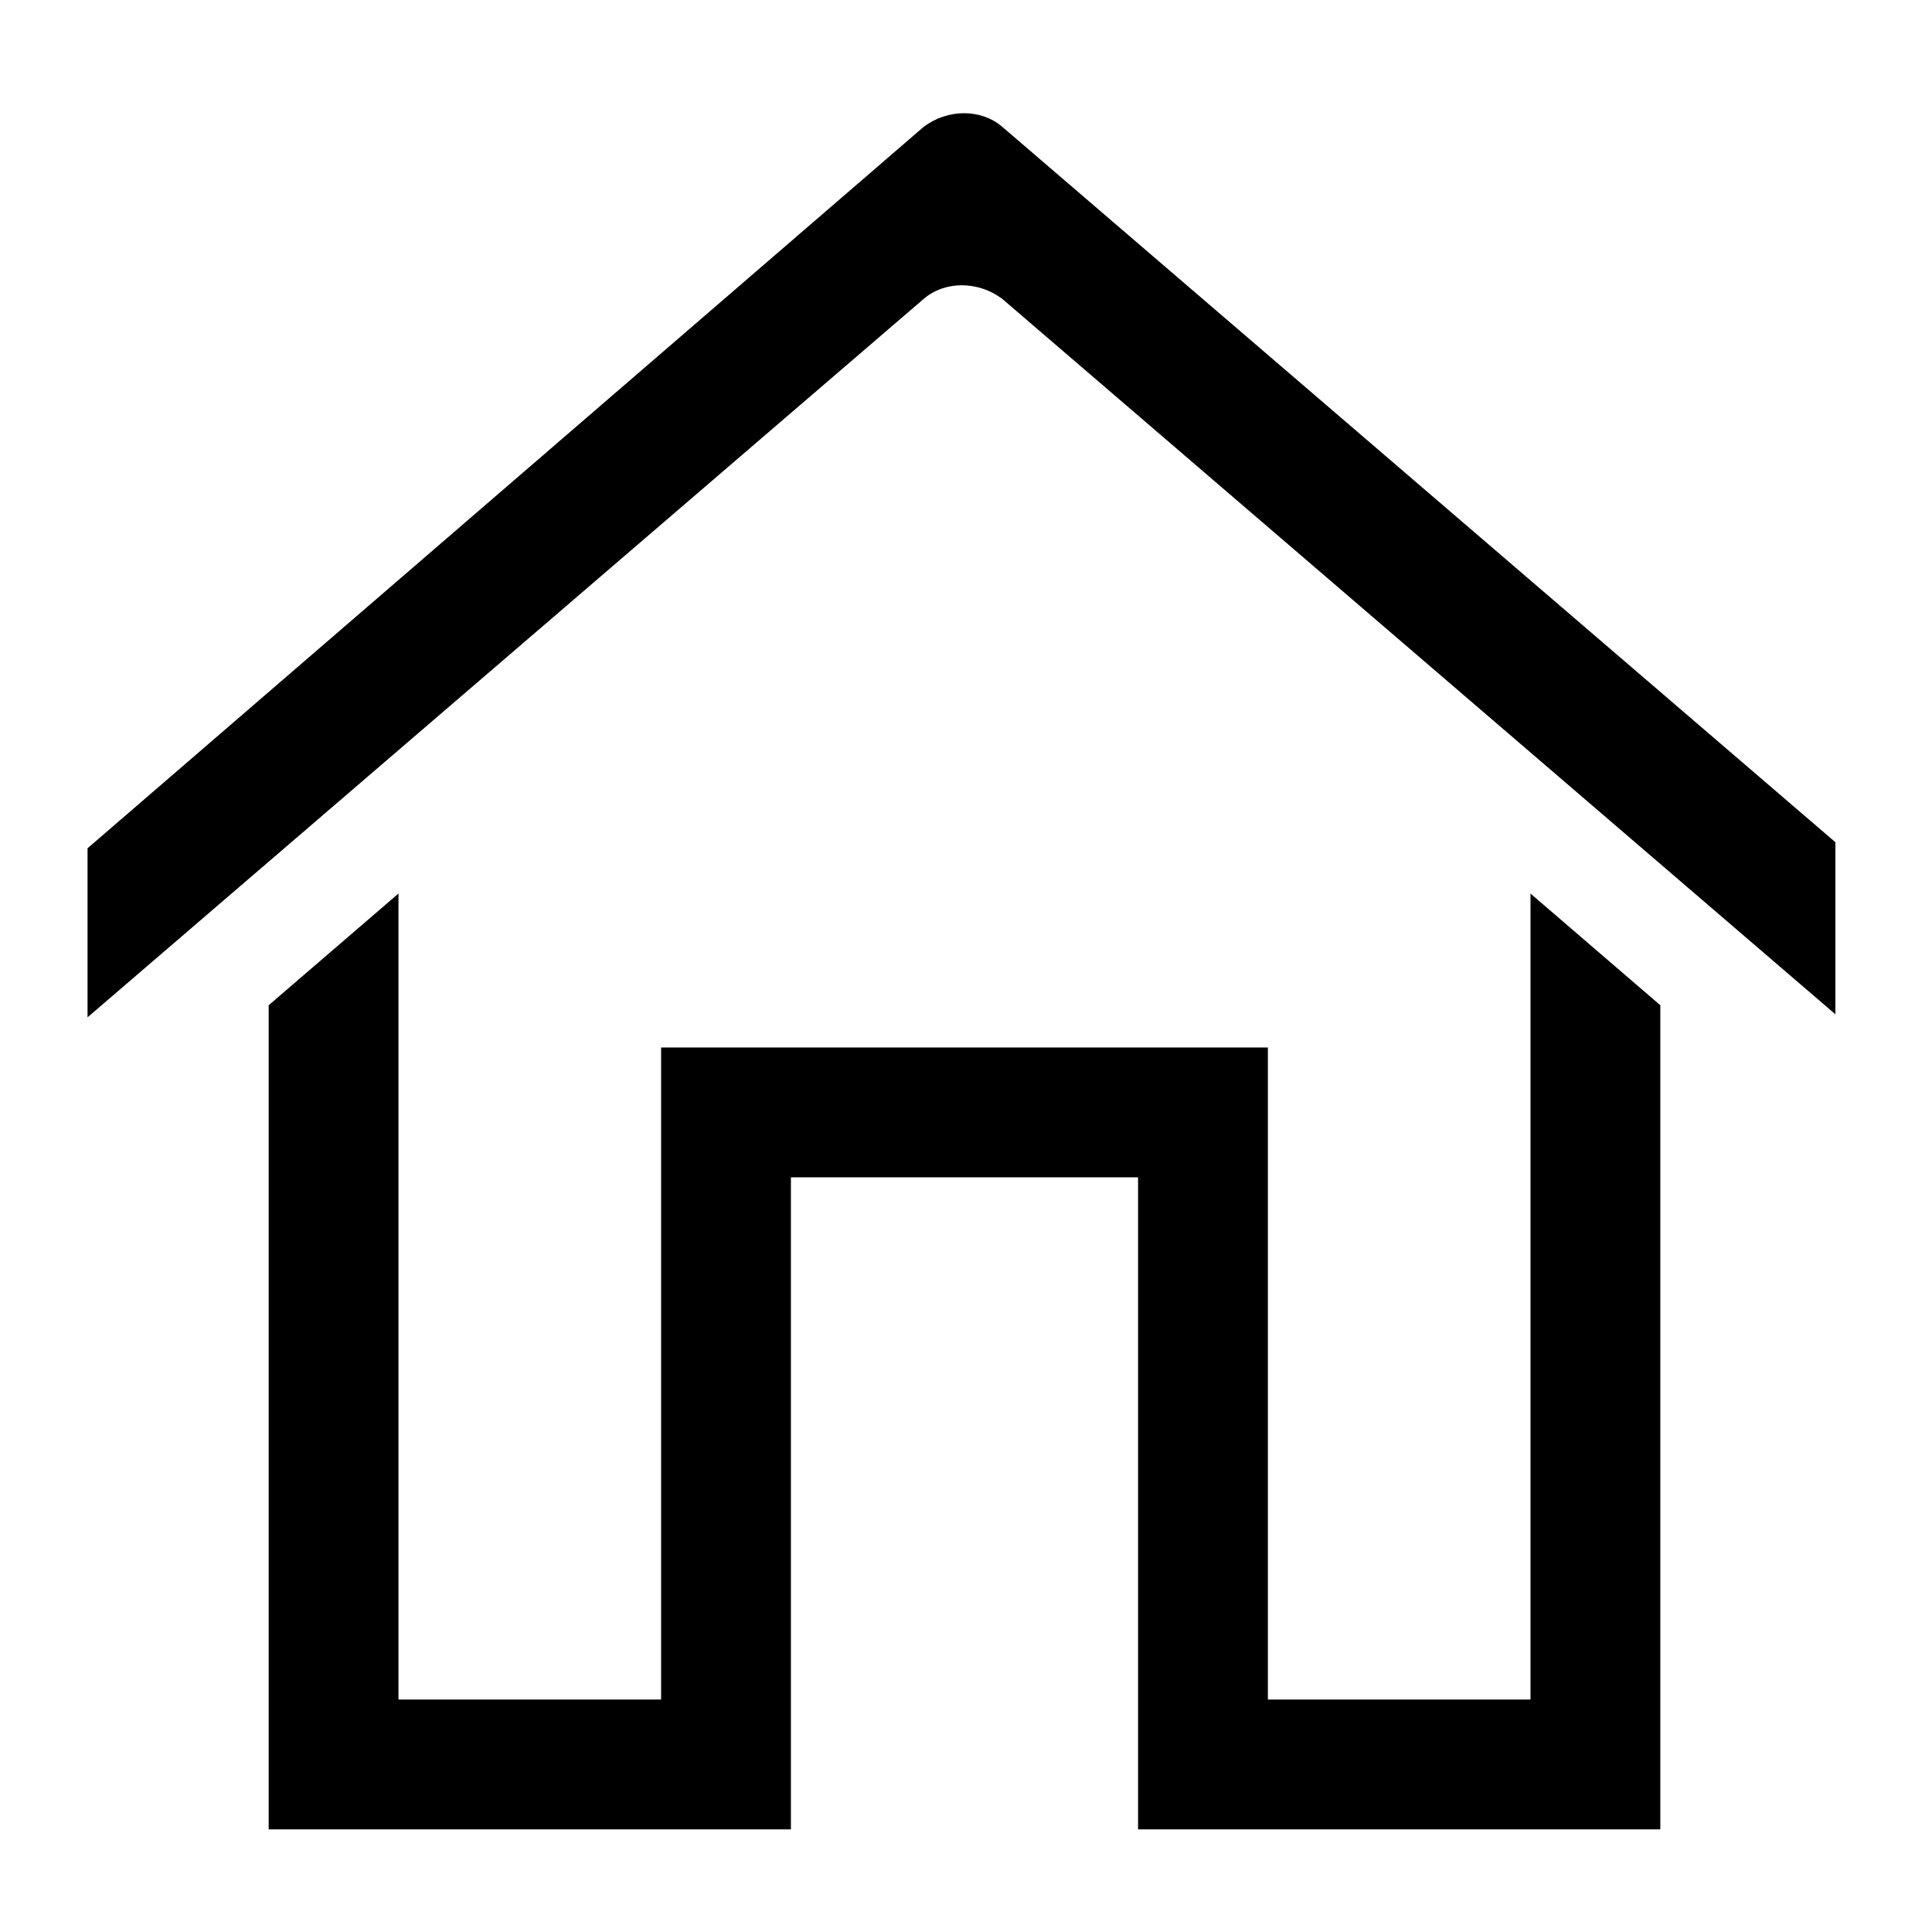
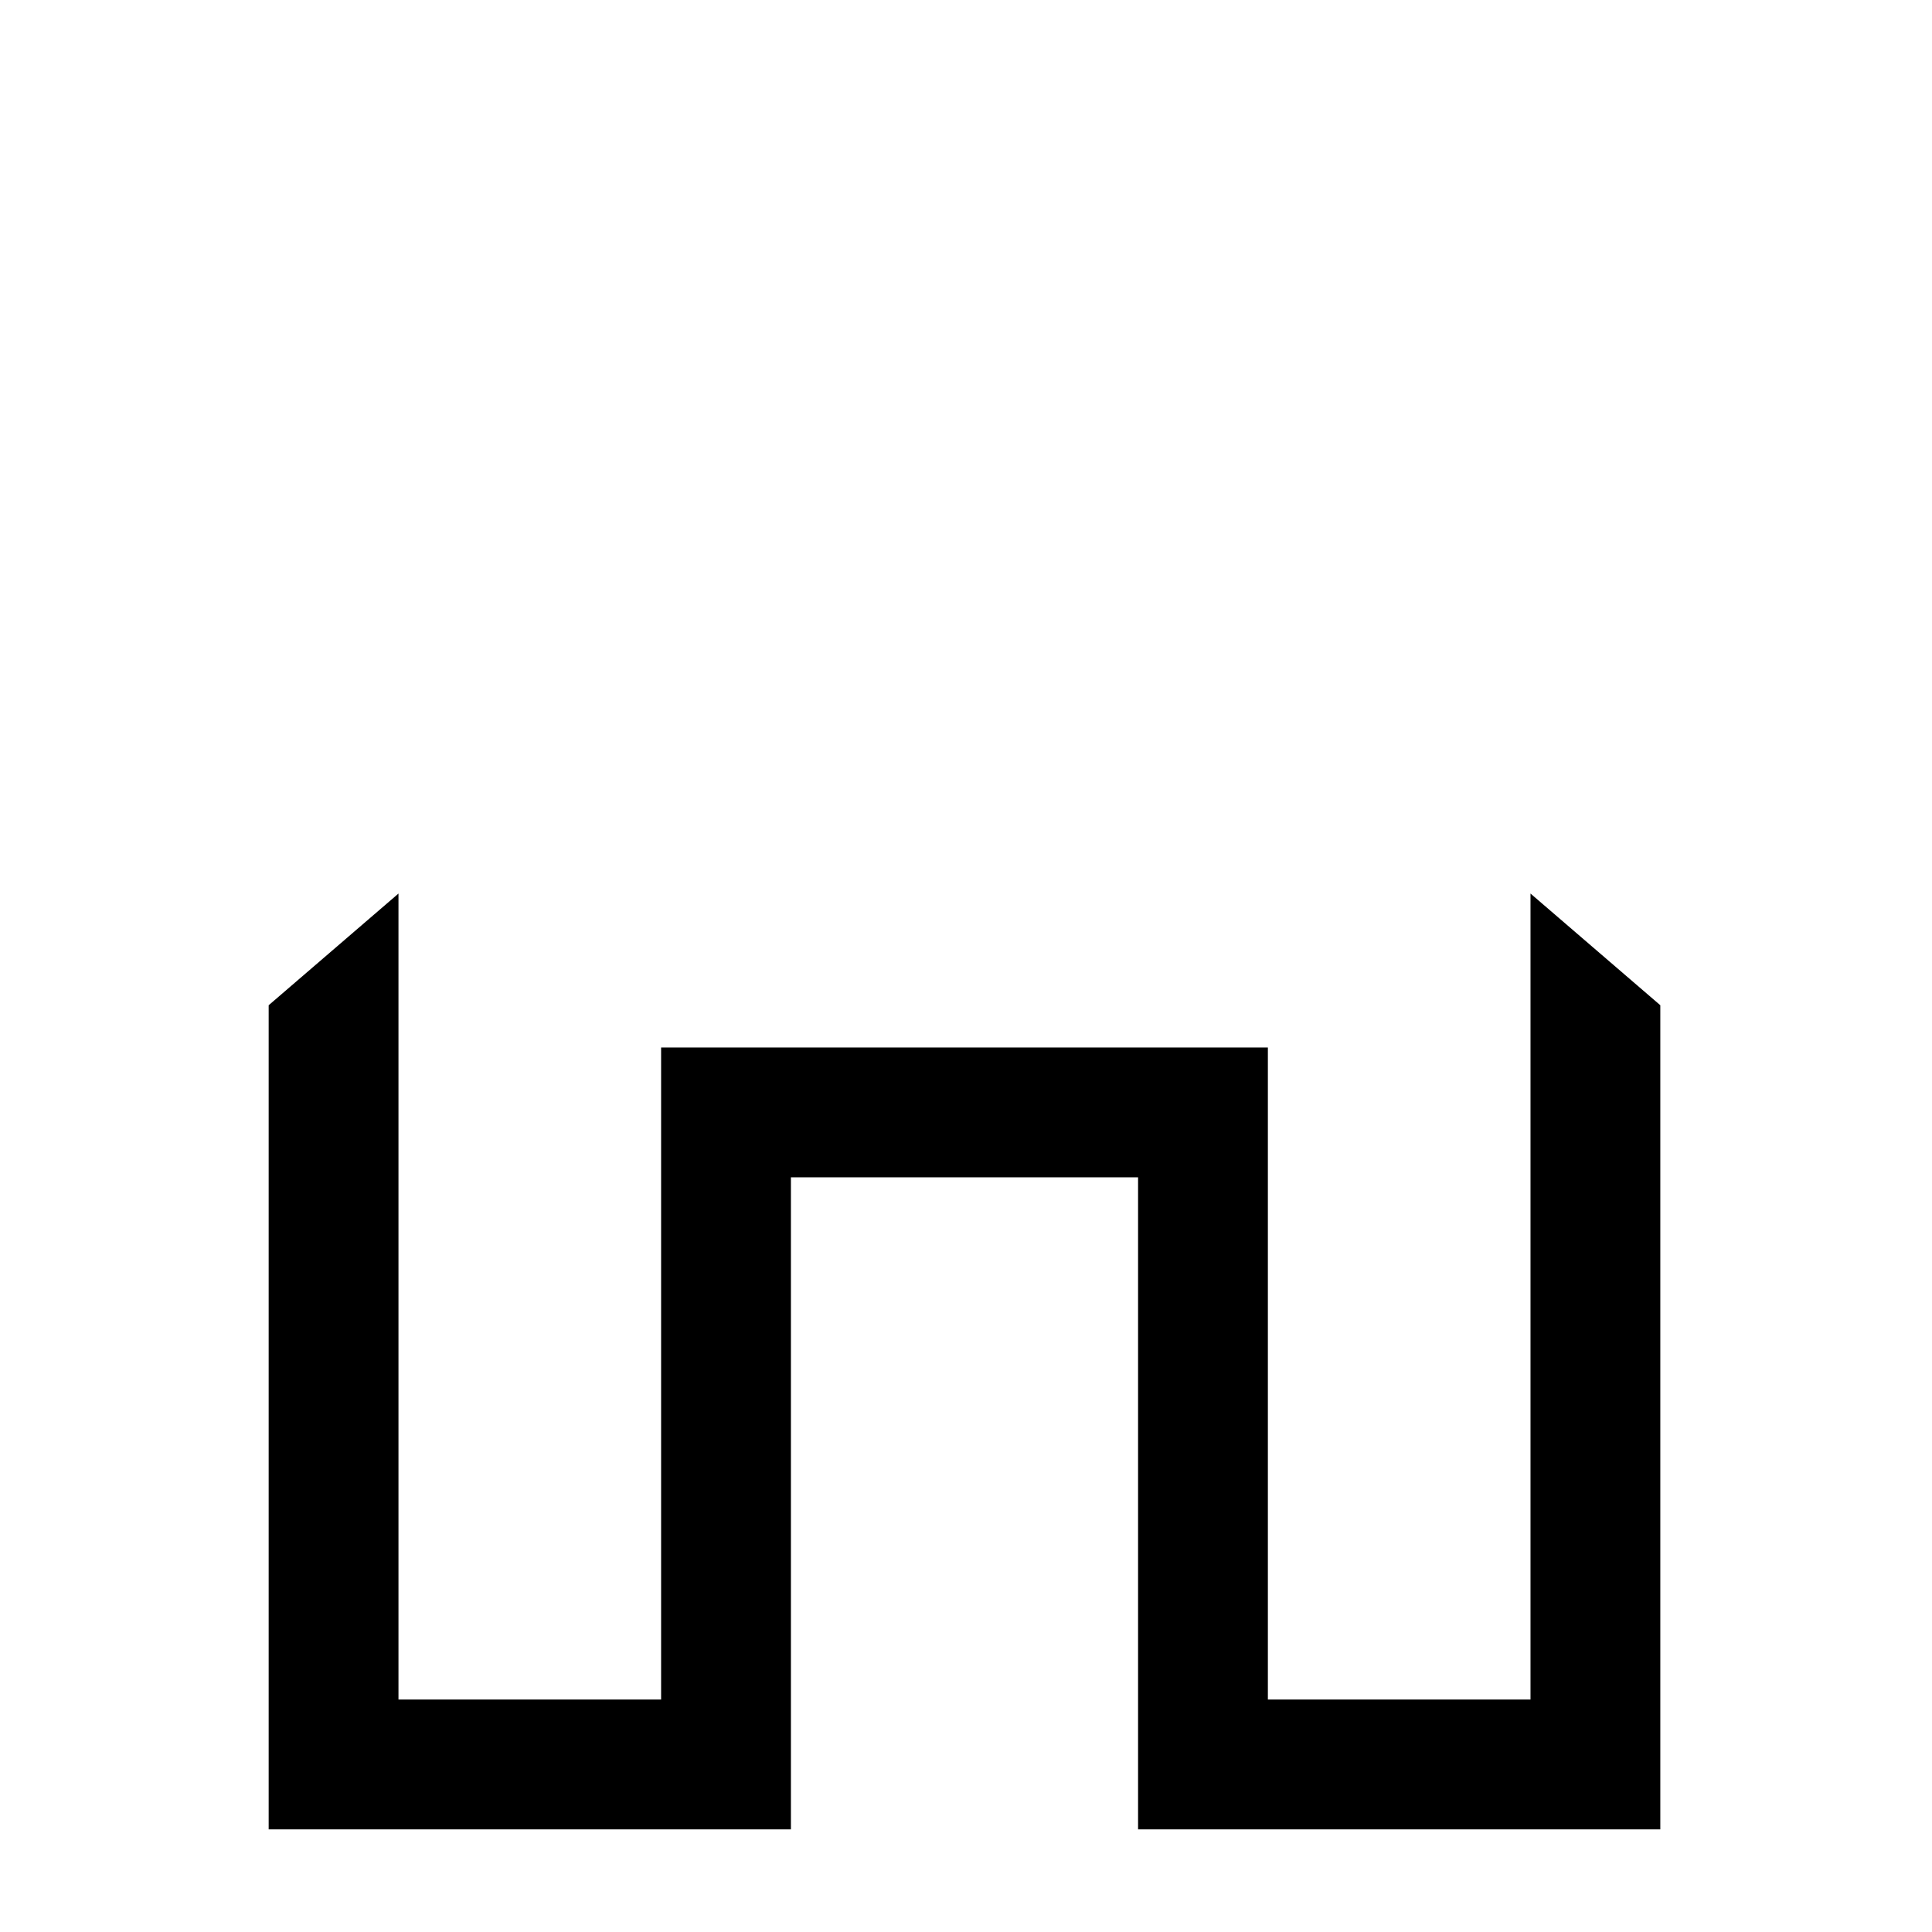
<svg xmlns="http://www.w3.org/2000/svg" version="1.1" baseProfile="tiny" id="Layer_2" x="0px" y="0px" width="64px" height="64px" viewBox="0 0 64 64" overflow="visible" xml:space="preserve">
-   <path d="M2.9,33.7L30.6,9.9c0.7-0.6,1.8-0.6,2.6,0l27.6,23.7v-5.7L33.2,4.2c-0.7-0.6-1.8-0.6-2.6,0L2.9,28.1V33.7z" />
  <polygon points="50.7,29.6 50.7,56.3 42,56.3 42,34.7 21.9,34.7 21.9,56.3 13.2,56.3 13.2,29.6 8.9,33.3 8.9,60.6 26.2,60.6   26.2,39 37.7,39 37.7,60.6 55,60.6 55,33.3 " />
</svg>